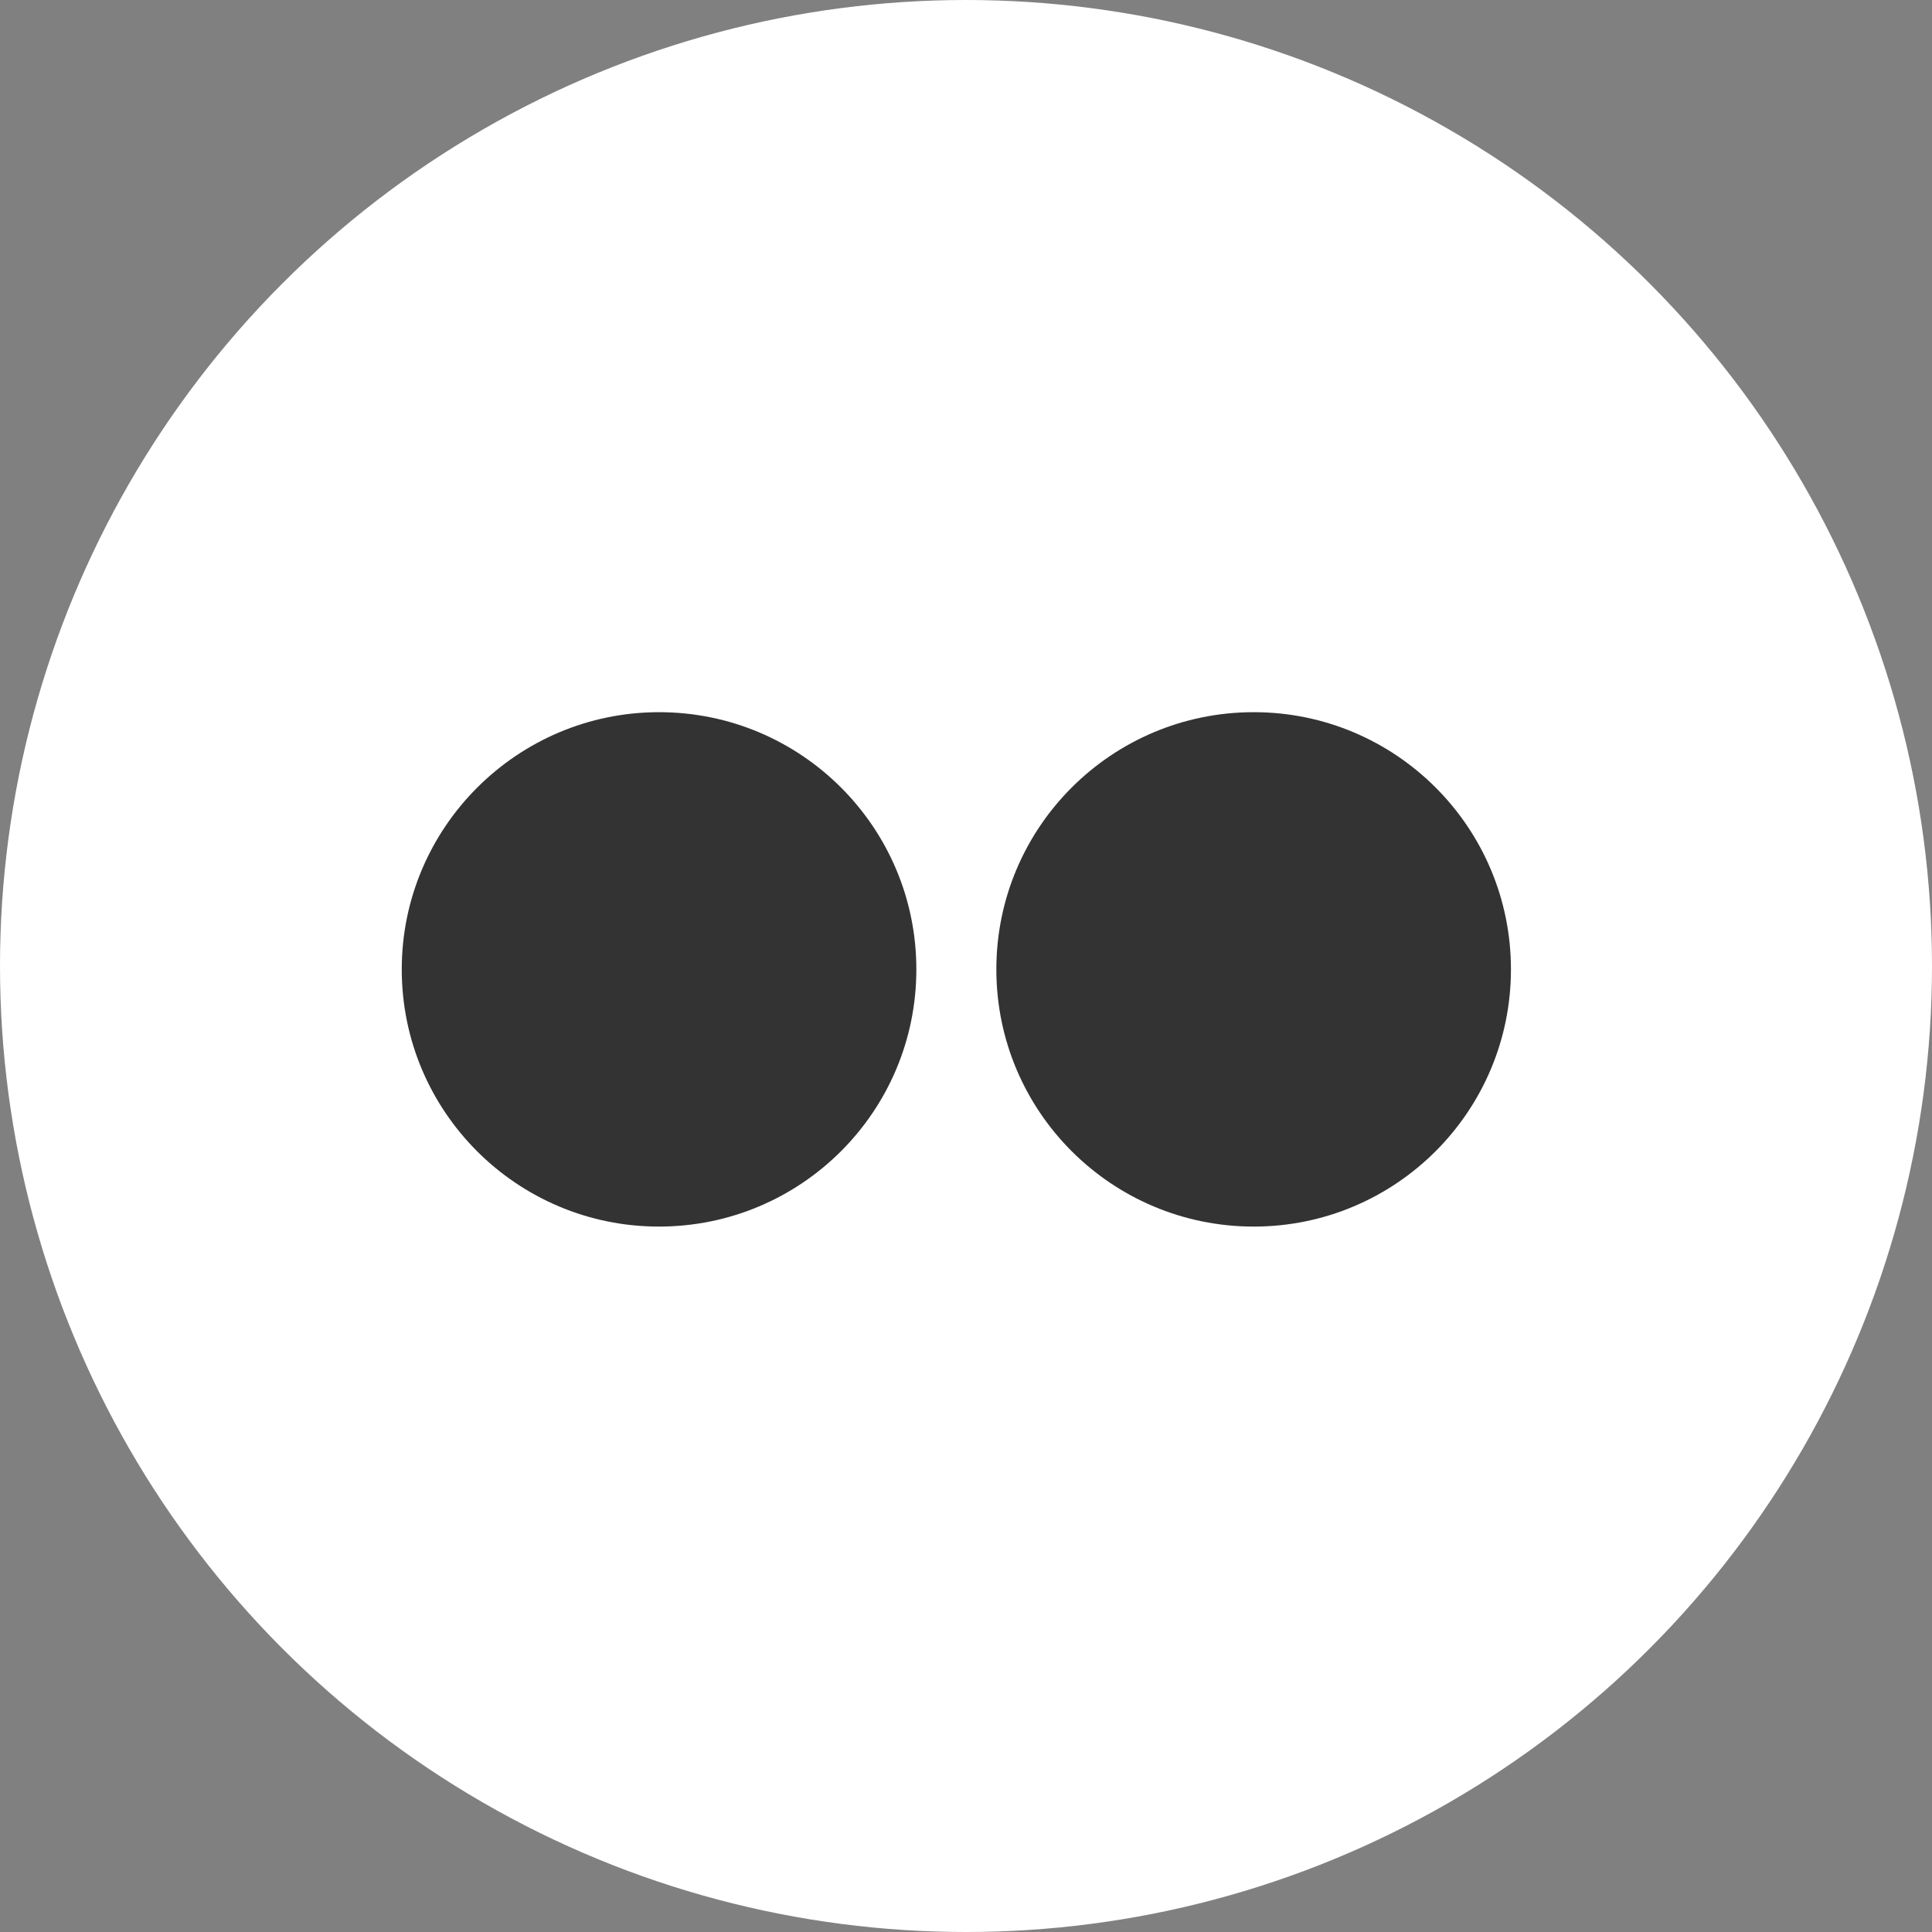
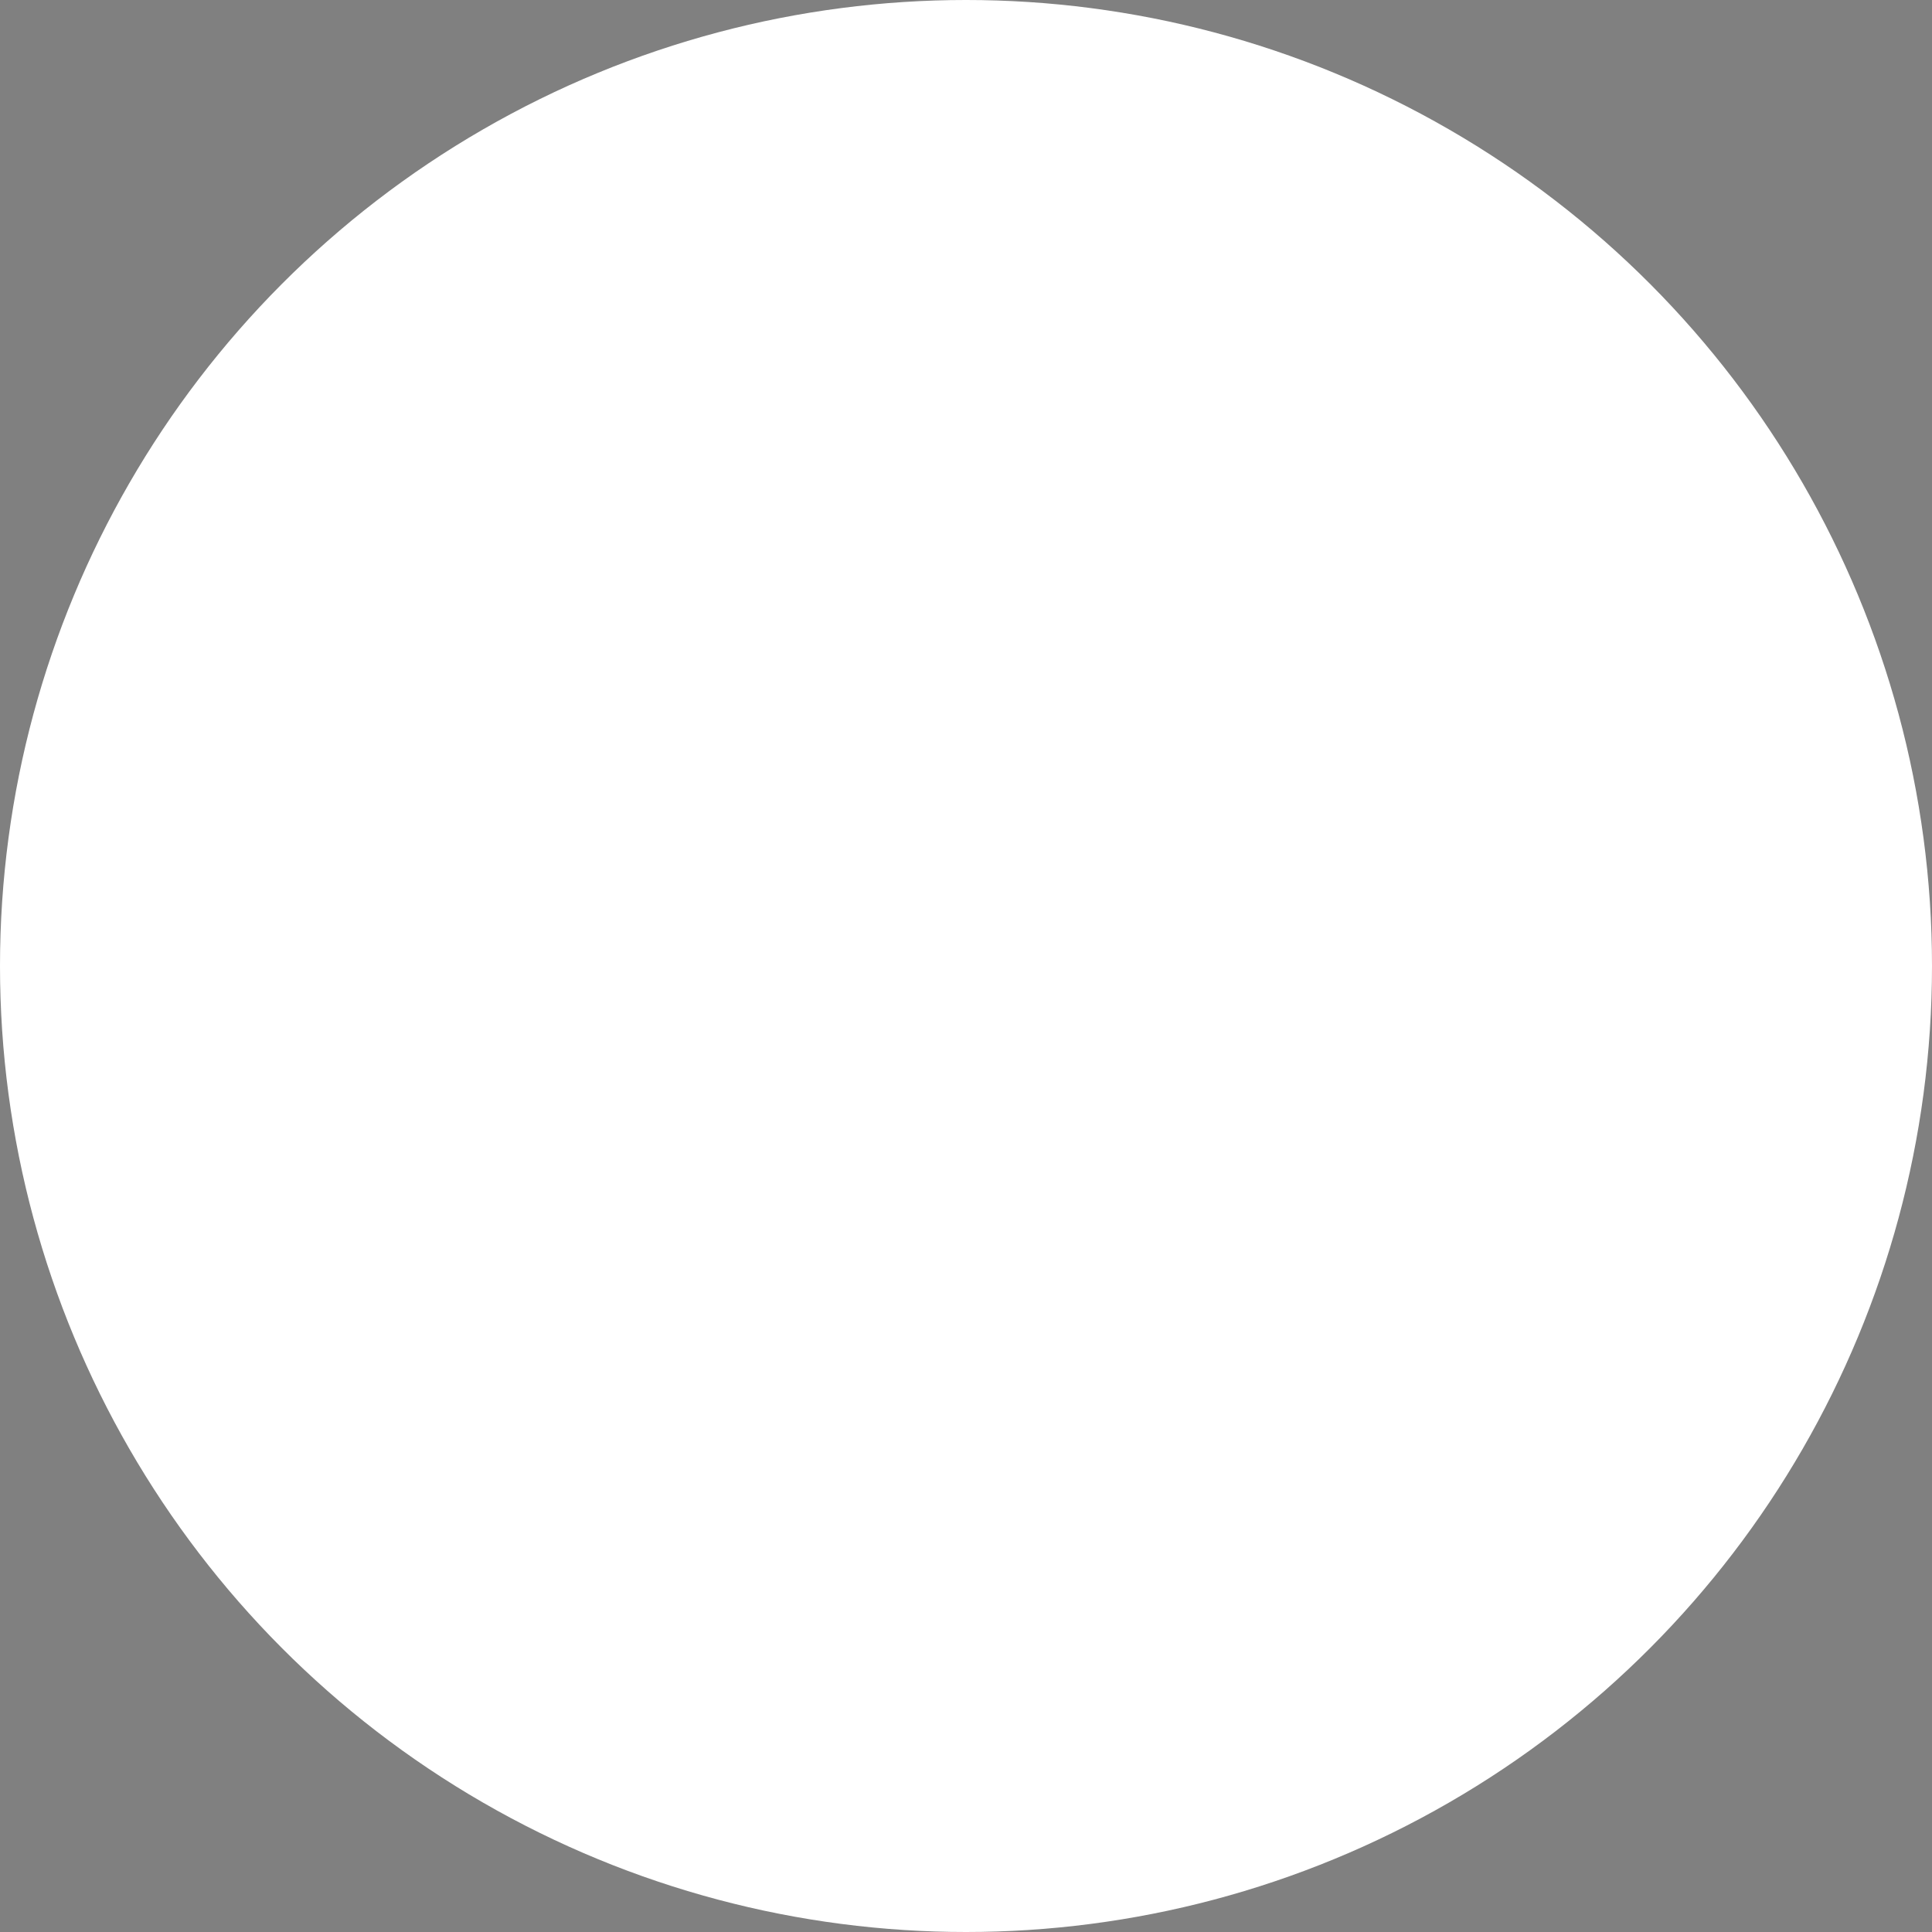
<svg xmlns="http://www.w3.org/2000/svg" xmlns:ns1="http://www.inkscape.org/namespaces/inkscape" xmlns:ns2="http://sodipodi.sourceforge.net/DTD/sodipodi-0.dtd" version="1.1" id="svg4912" viewBox="0 0 96 96" height="96" width="96" ns1:version="0.91 r13725" ns2:docname="0_flickr.svg">
  <rect x="0" y="0" width="96" height="96" fill="#808080" stroke="none" />
  <ns2:namedview pagecolor="#ffffff" bordercolor="#666666" borderopacity="1" objecttolerance="10" gridtolerance="10" guidetolerance="10" ns1:pageopacity="0" ns1:pageshadow="2" ns1:window-width="1529" ns1:window-height="981" id="namedview12" showgrid="false" ns1:zoom="1.9685872" ns1:cx="120.1926" ns1:cy="19.751908" ns1:window-x="839" ns1:window-y="326" ns1:window-maximized="0" ns1:current-layer="svg4912" />
  <defs id="defs4914" />
  <circle style="fill:#ffffff;fill-opacity:1" id="google--back-8" cx="-48" cy="-48" r="48" transform="scale(-1,-1)" />
-   <path ns1:connector-curvature="0" d="m 75.078,48.168 c 0,-7.062 -5.725,-12.78 -12.78,-12.78 -7.062,0 -12.79,5.718 -12.79,12.78 0,7.062 5.728,12.78 12.79,12.78 7.051,0 12.78,-5.718 12.78,-12.78 z m -29.545,0 c 0,-7.062 -5.725,-12.78 -12.787,-12.78 -7.031,0 -12.783,5.718 -12.783,12.78 0,7.062 5.725,12.78 12.78,12.78 7.062,0 12.79,-5.718 12.79,-12.78 z" id="path4" style="fill:#333333;fill-opacity:1" />
</svg>